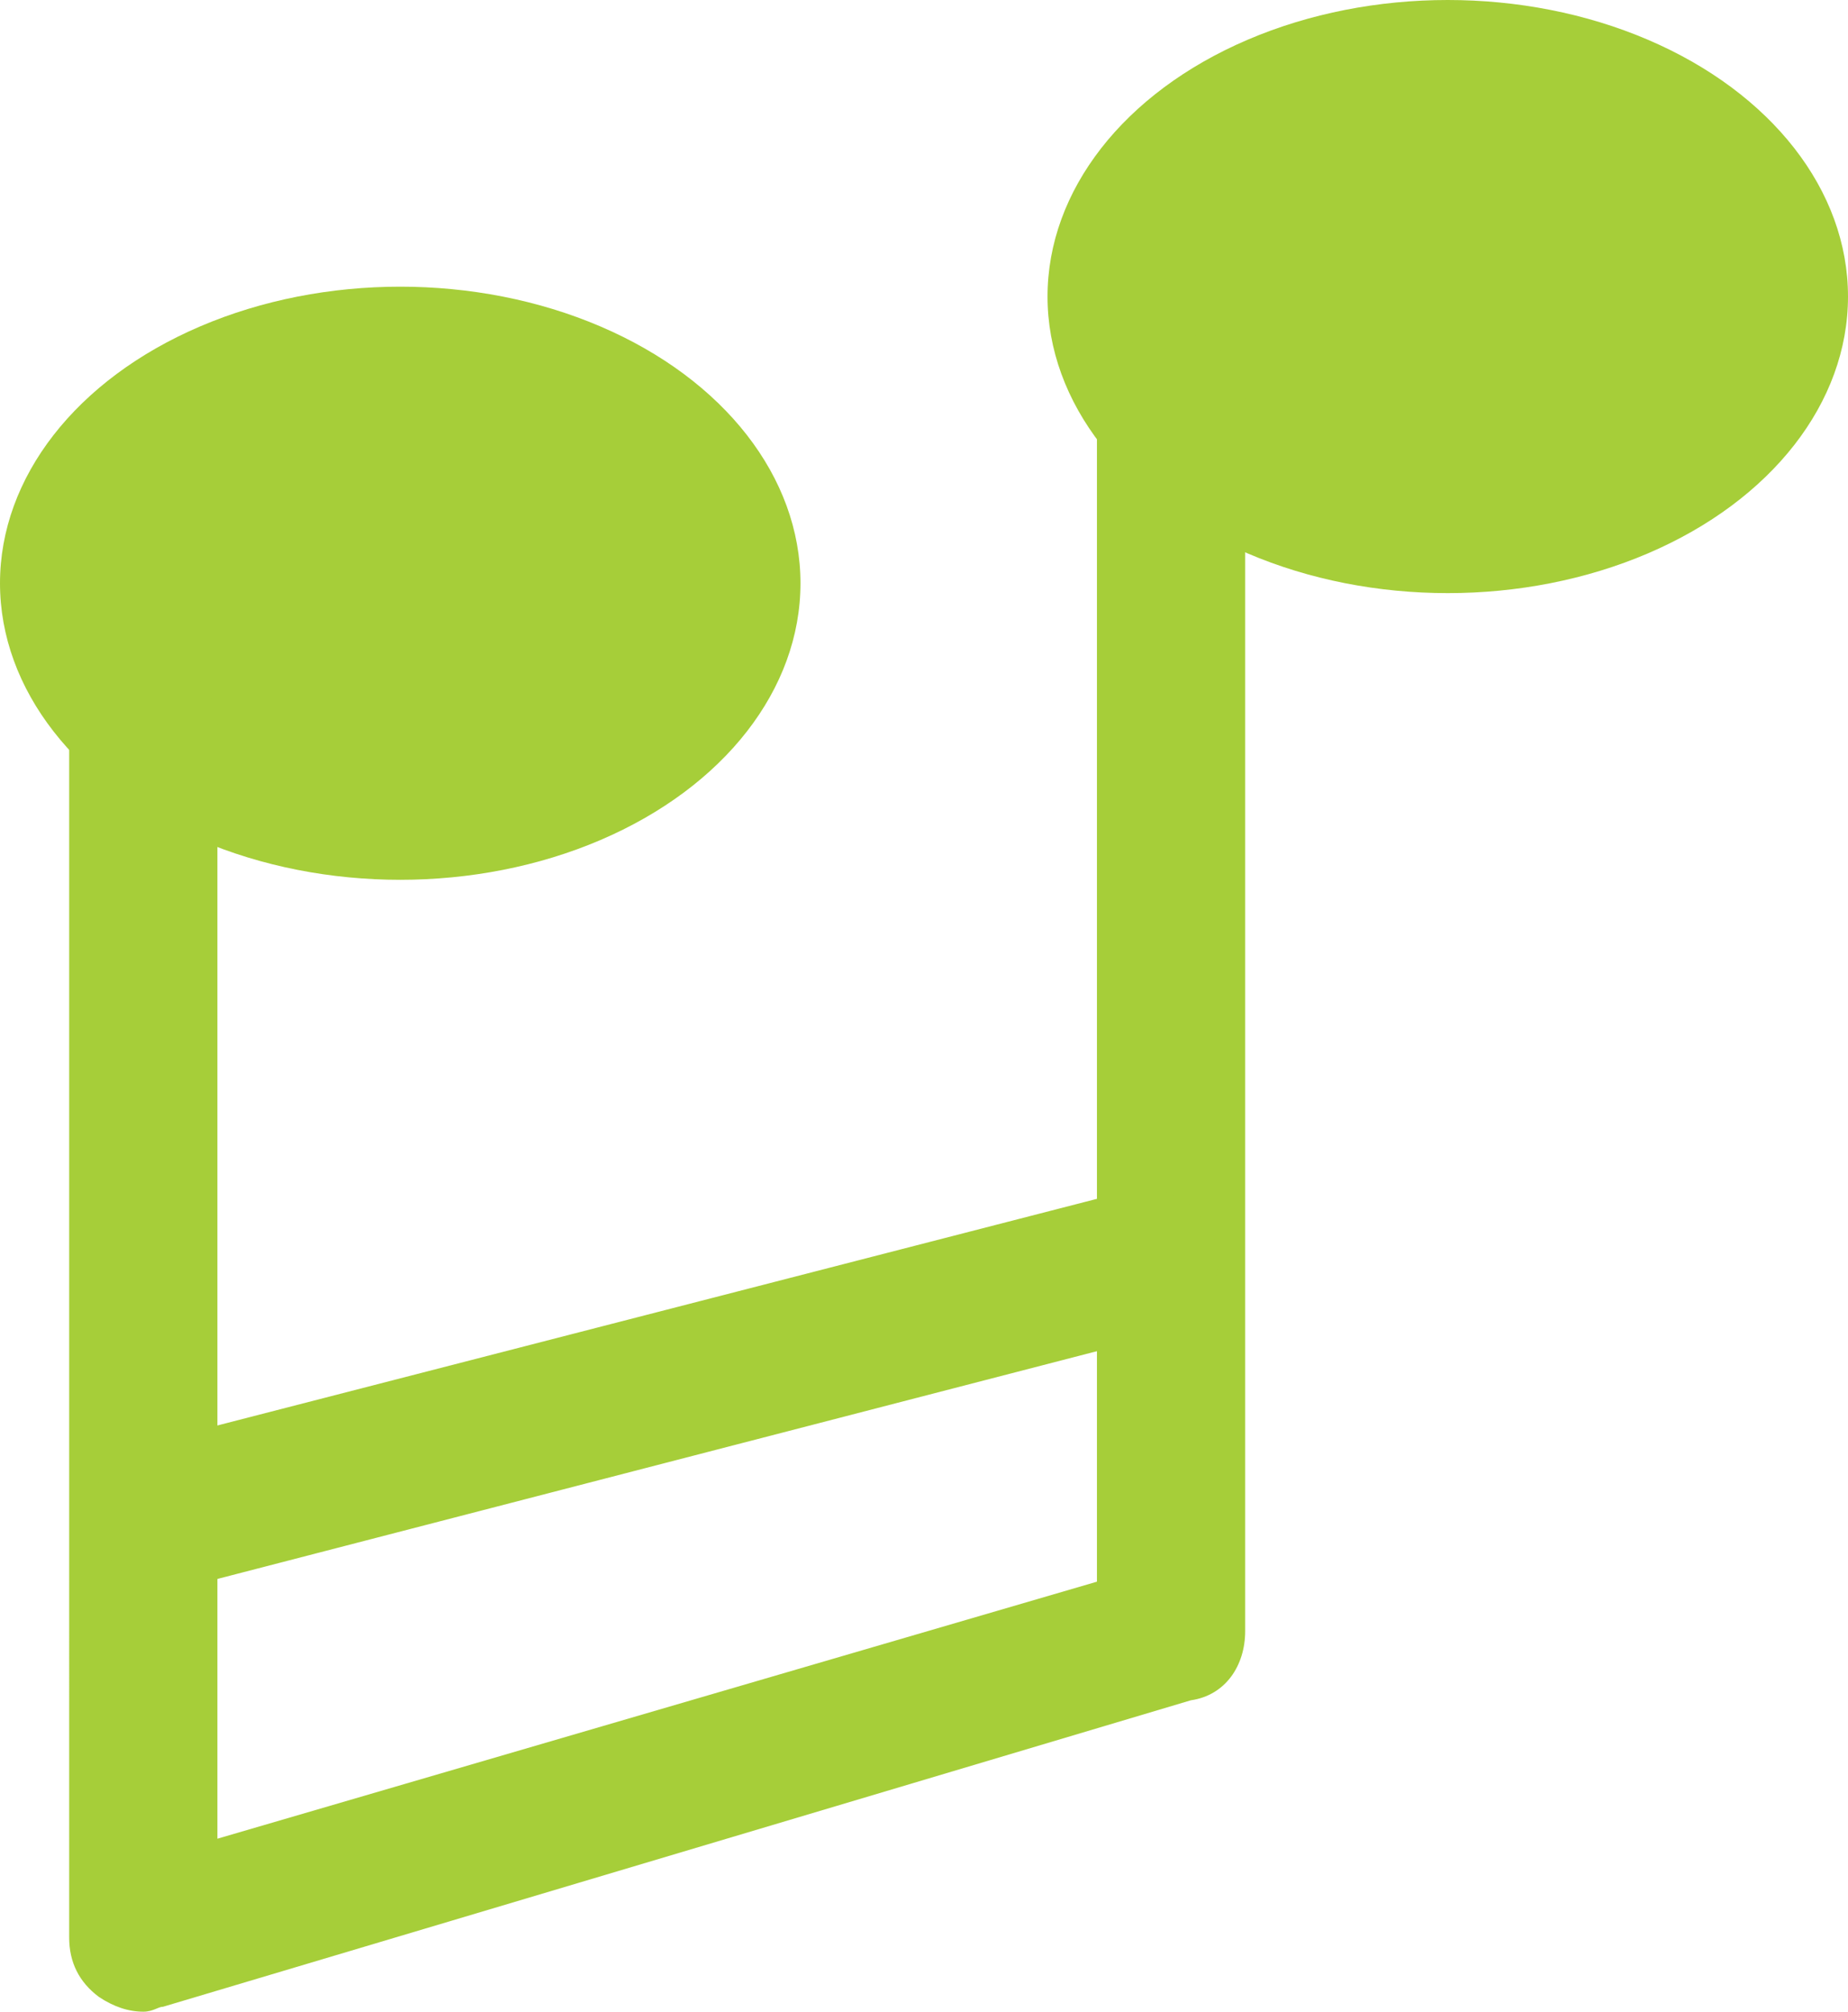
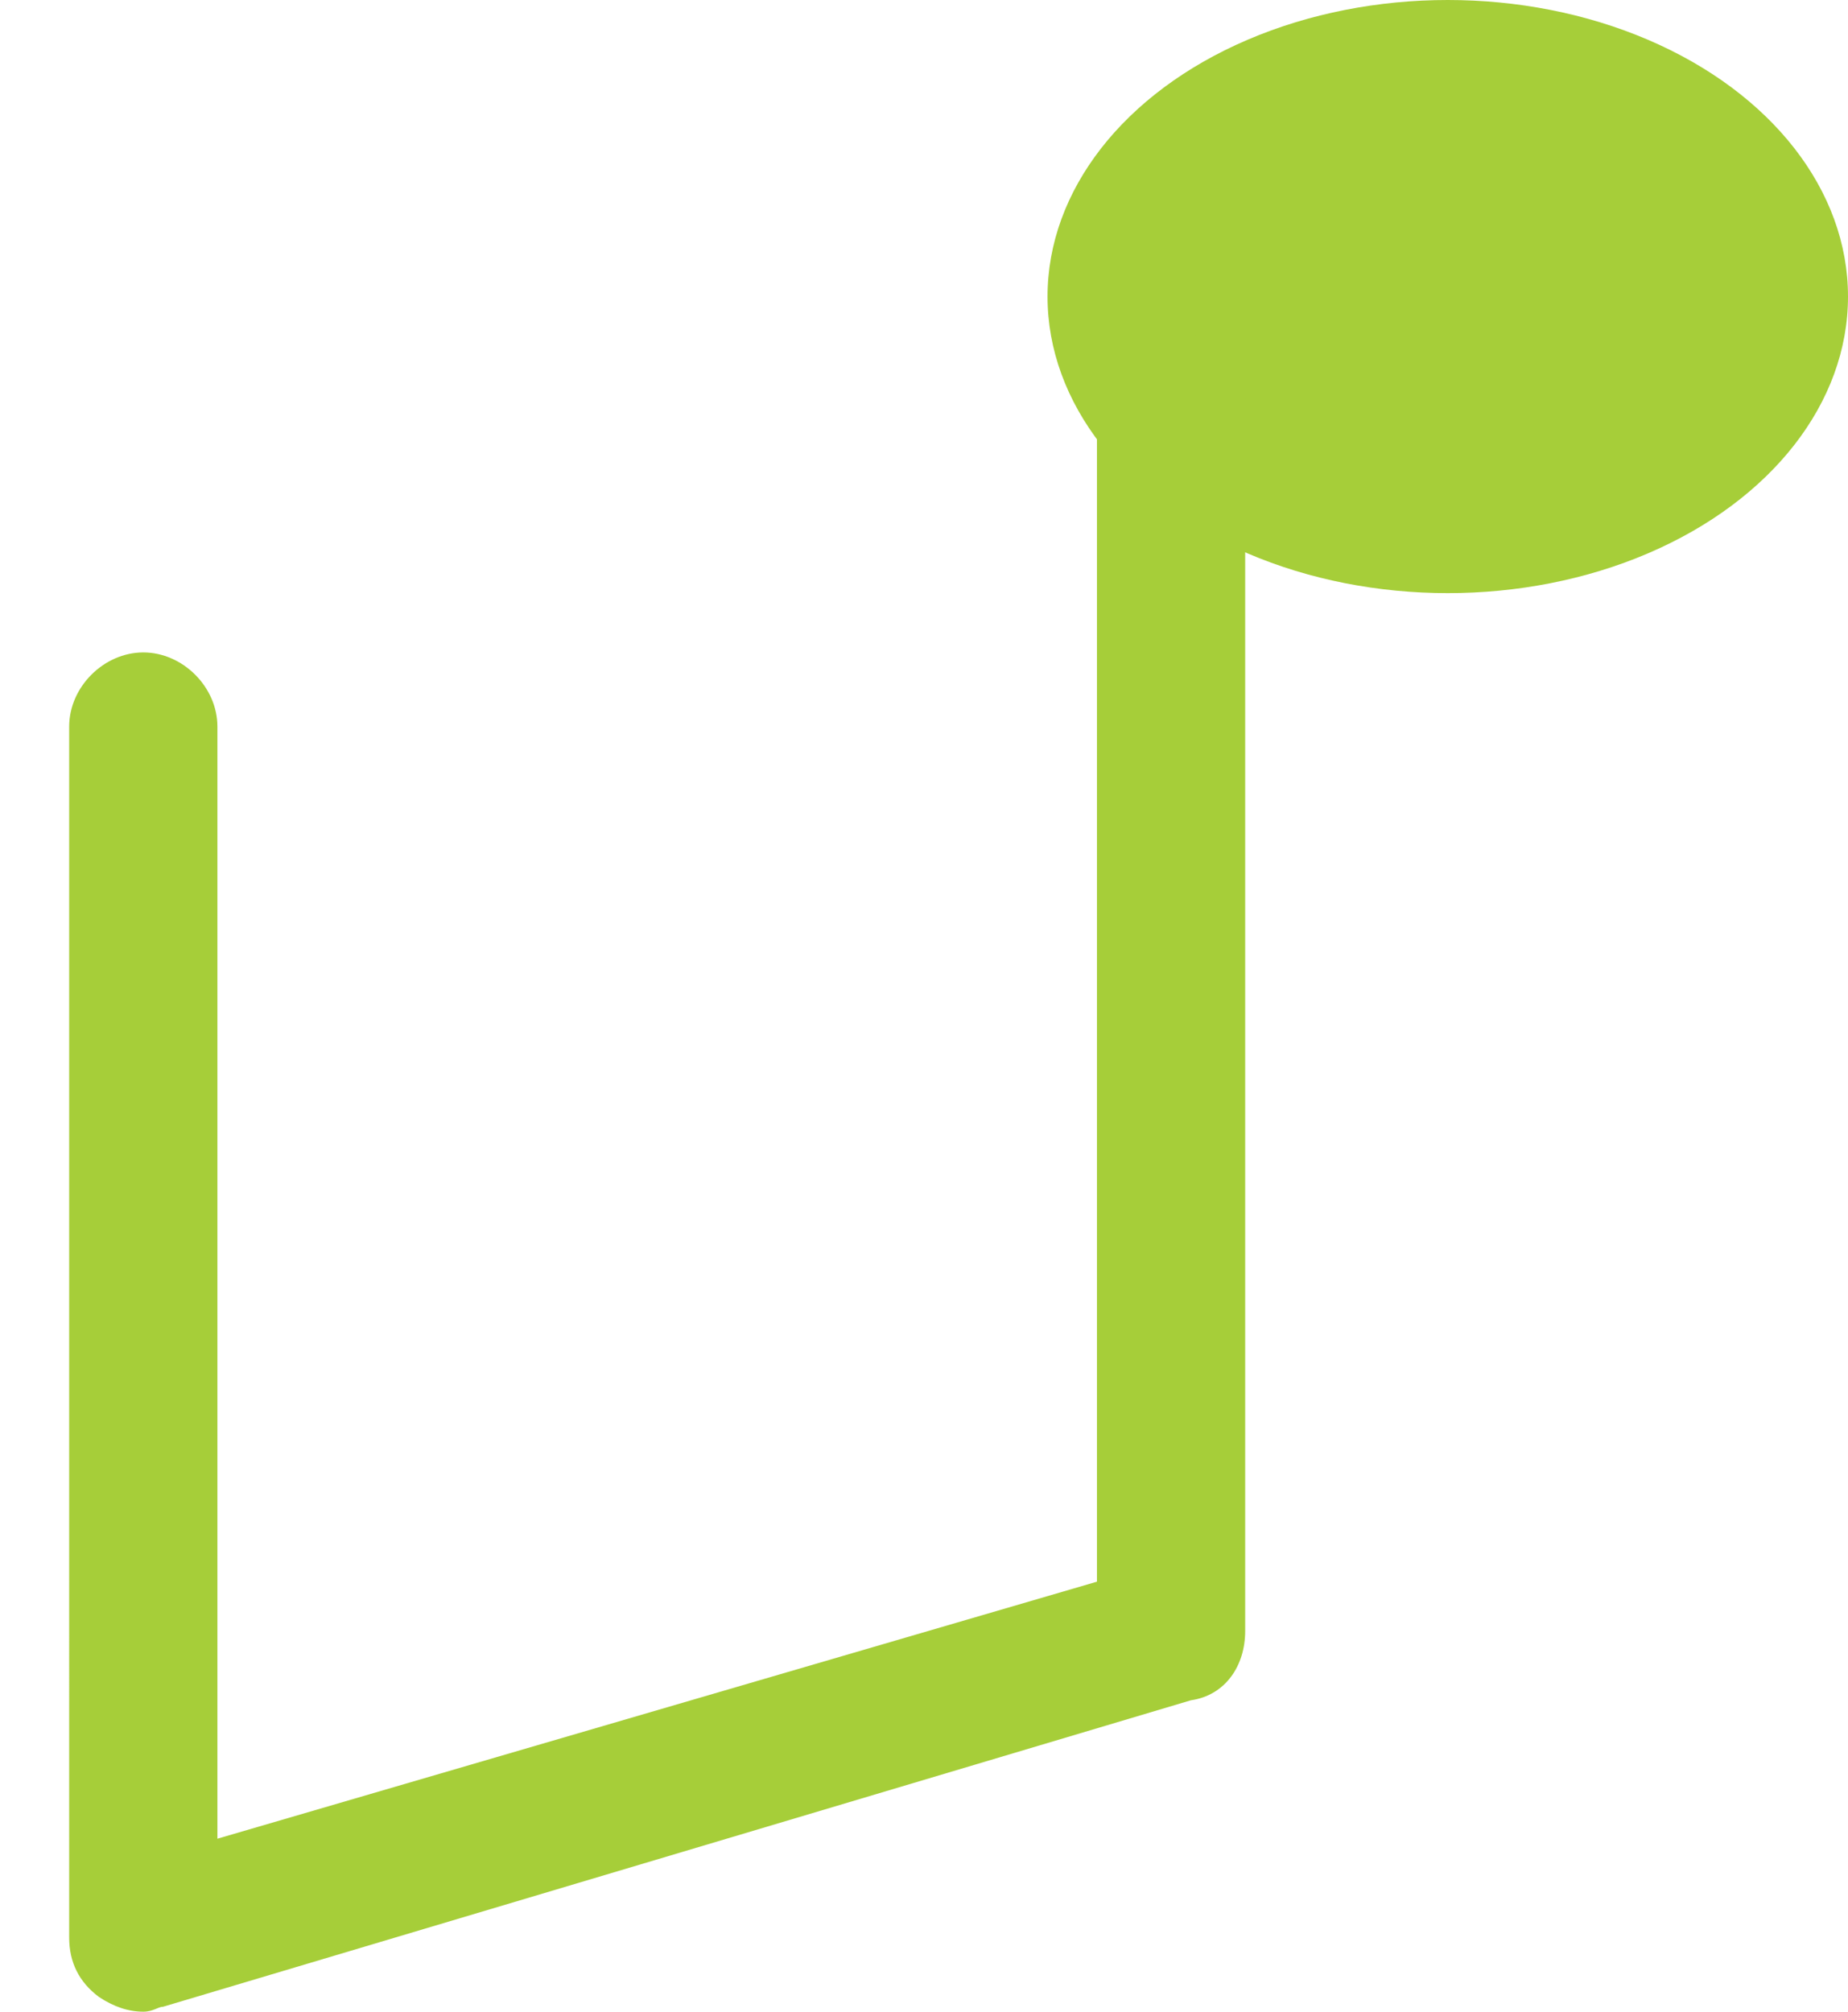
<svg xmlns="http://www.w3.org/2000/svg" version="1.1" id="레이어_1" x="0px" y="0px" viewBox="0 0 37.4 40.7" style="enable-background:new 0 0 37.4 40.7;" xml:space="preserve">
  <style type="text/css">
	.st0{fill:#A6CE39;}
</style>
  <g>
-     <ellipse class="st0" cx="8.1" cy="11.8" rx="8.1" ry="6" />
    <ellipse class="st0" cx="29.3" cy="6" rx="8.1" ry="6" />
    <path class="st0" d="M2.9,40.7c-0.3,0-0.6-0.1-0.9-0.3c-0.4-0.3-0.6-0.7-0.6-1.2V14.7c0-0.8,0.7-1.5,1.5-1.5s1.5,0.7,1.5,1.5v22.5   l17.8-5.2V8.2c0-0.8,0.7-1.5,1.5-1.5c0.8,0,1.5,0.7,1.5,1.5V33c0,0.7-0.4,1.3-1.1,1.4L3.3,40.6C3.2,40.6,3.1,40.7,2.9,40.7z" />
-     <path class="st0" d="M3.4,32.1c-0.7,0-1.3-0.5-1.5-1.1c-0.2-0.8,0.3-1.6,1.1-1.8l19.8-5.1c0.8-0.2,1.6,0.3,1.8,1.1   c0.2,0.8-0.3,1.6-1.1,1.8L3.8,32.1C3.7,32.1,3.6,32.1,3.4,32.1z" />
  </g>
</svg>